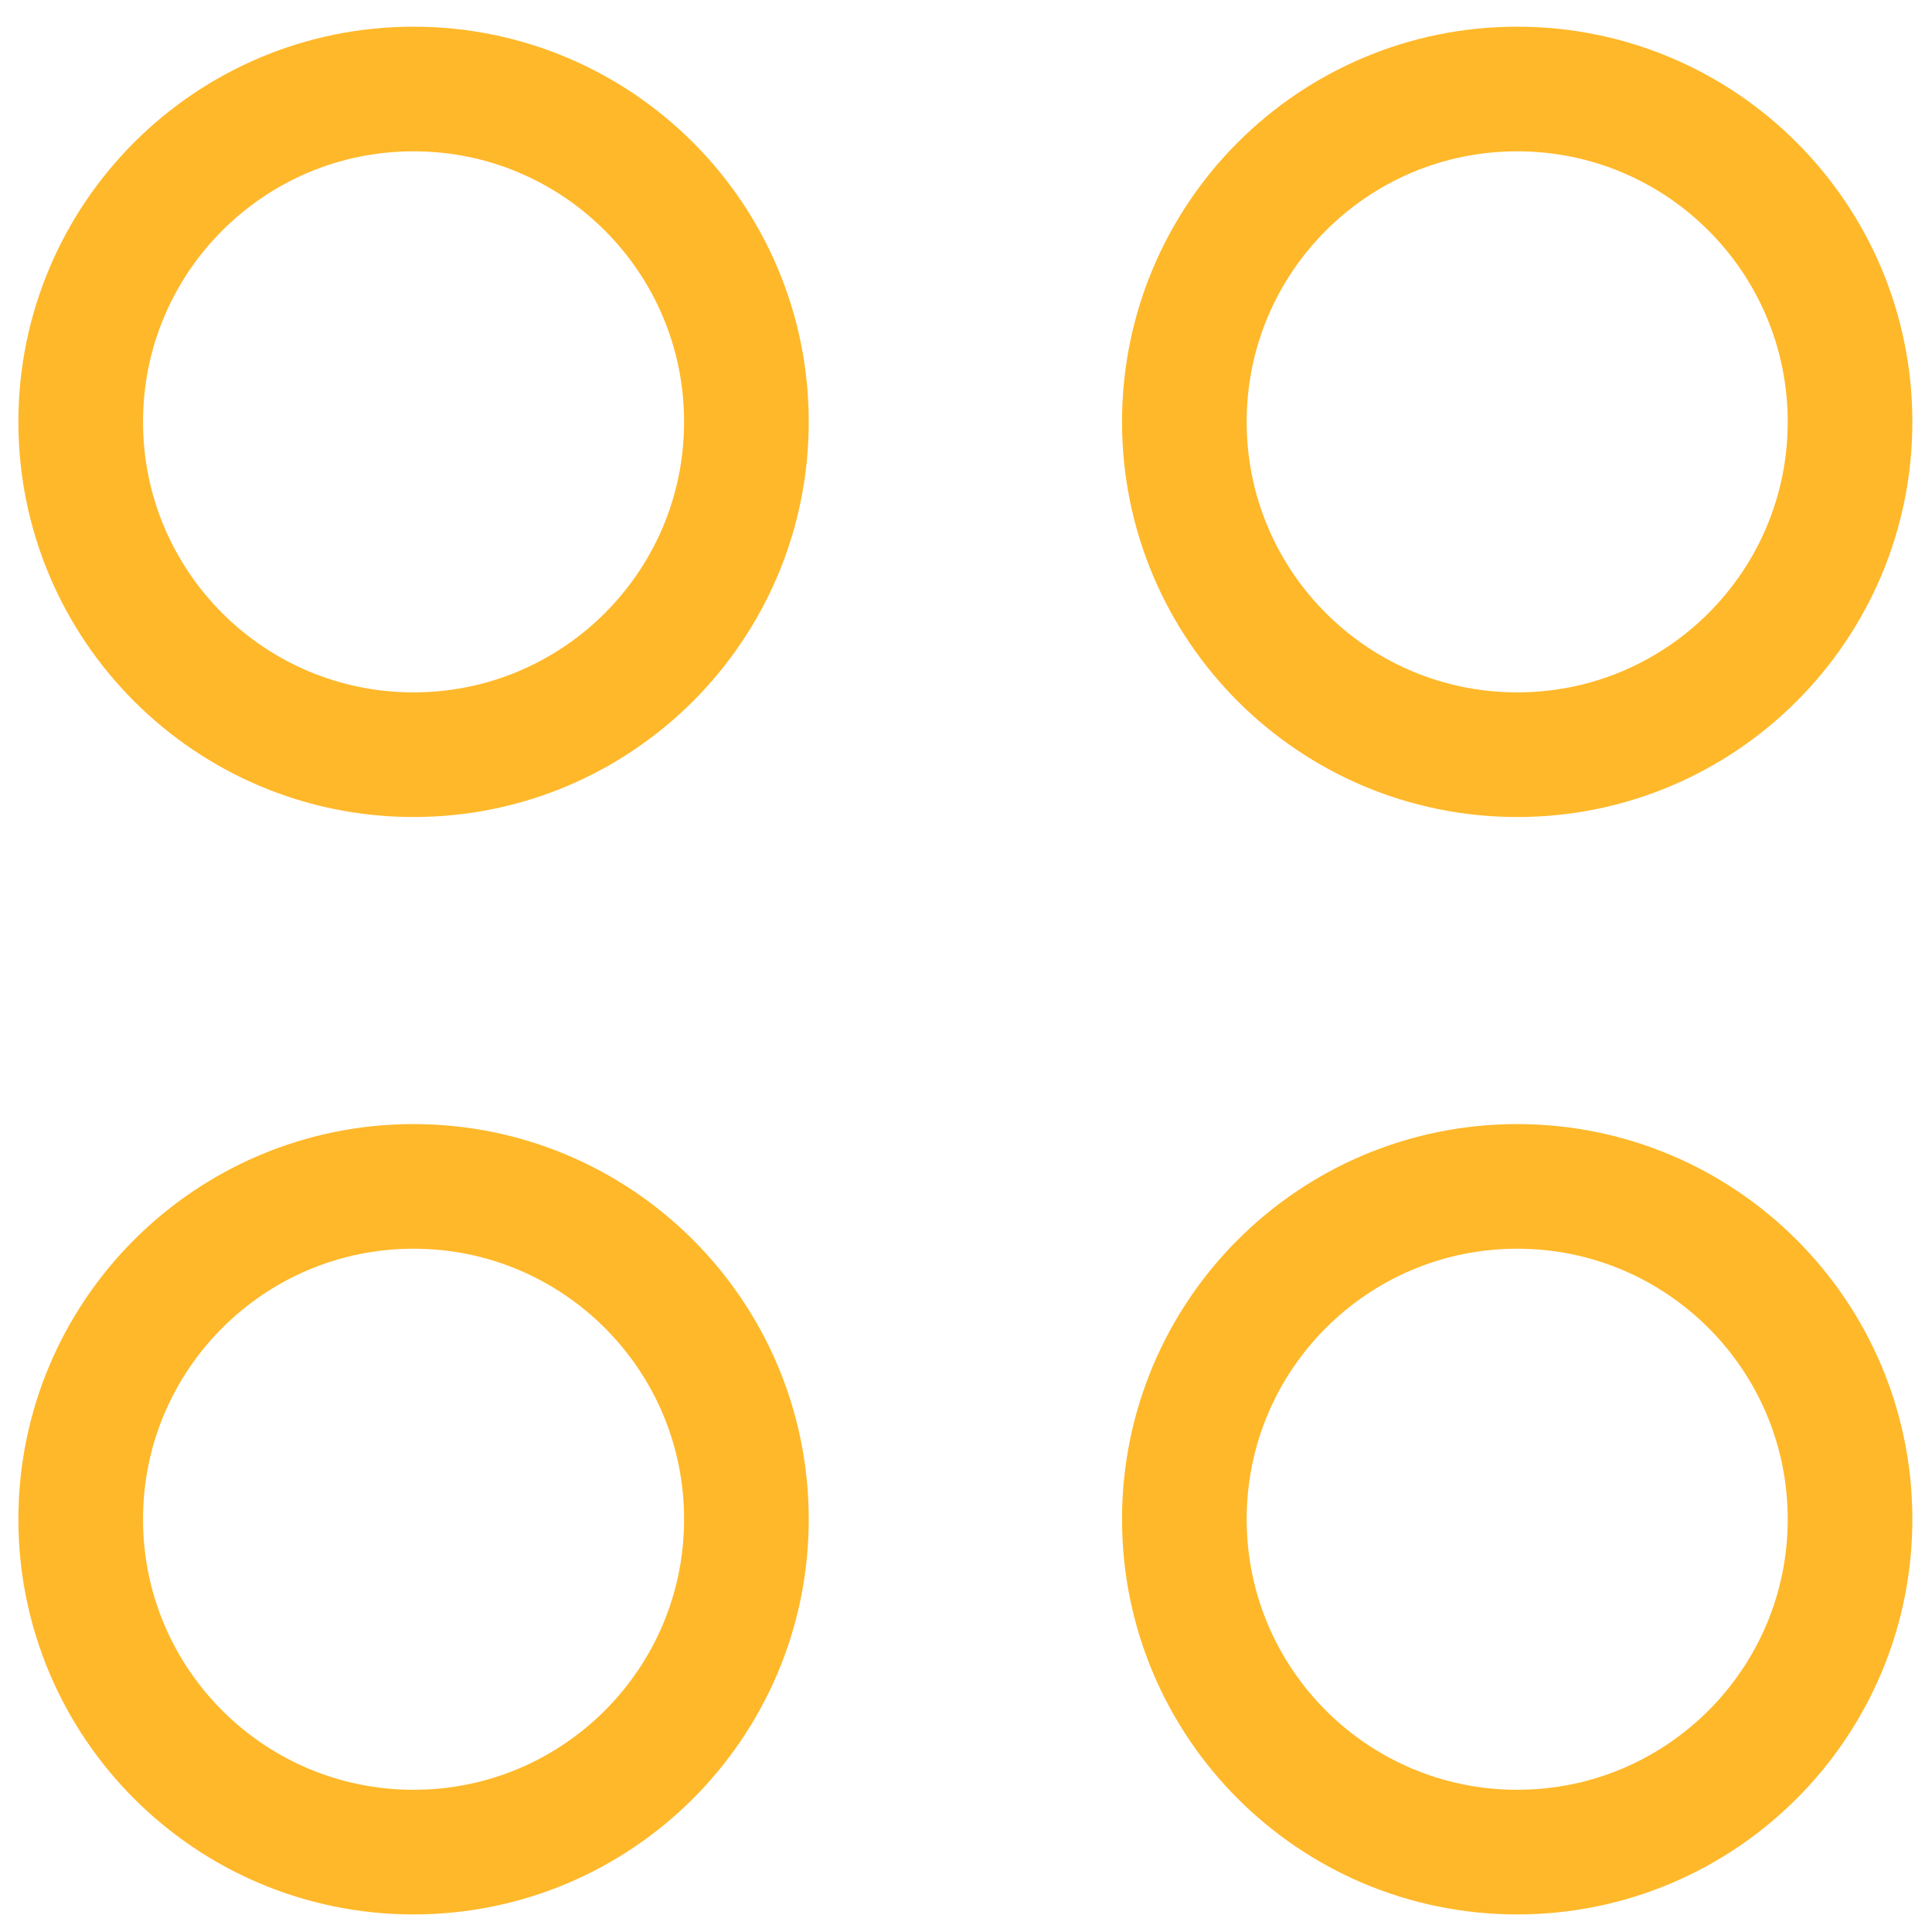
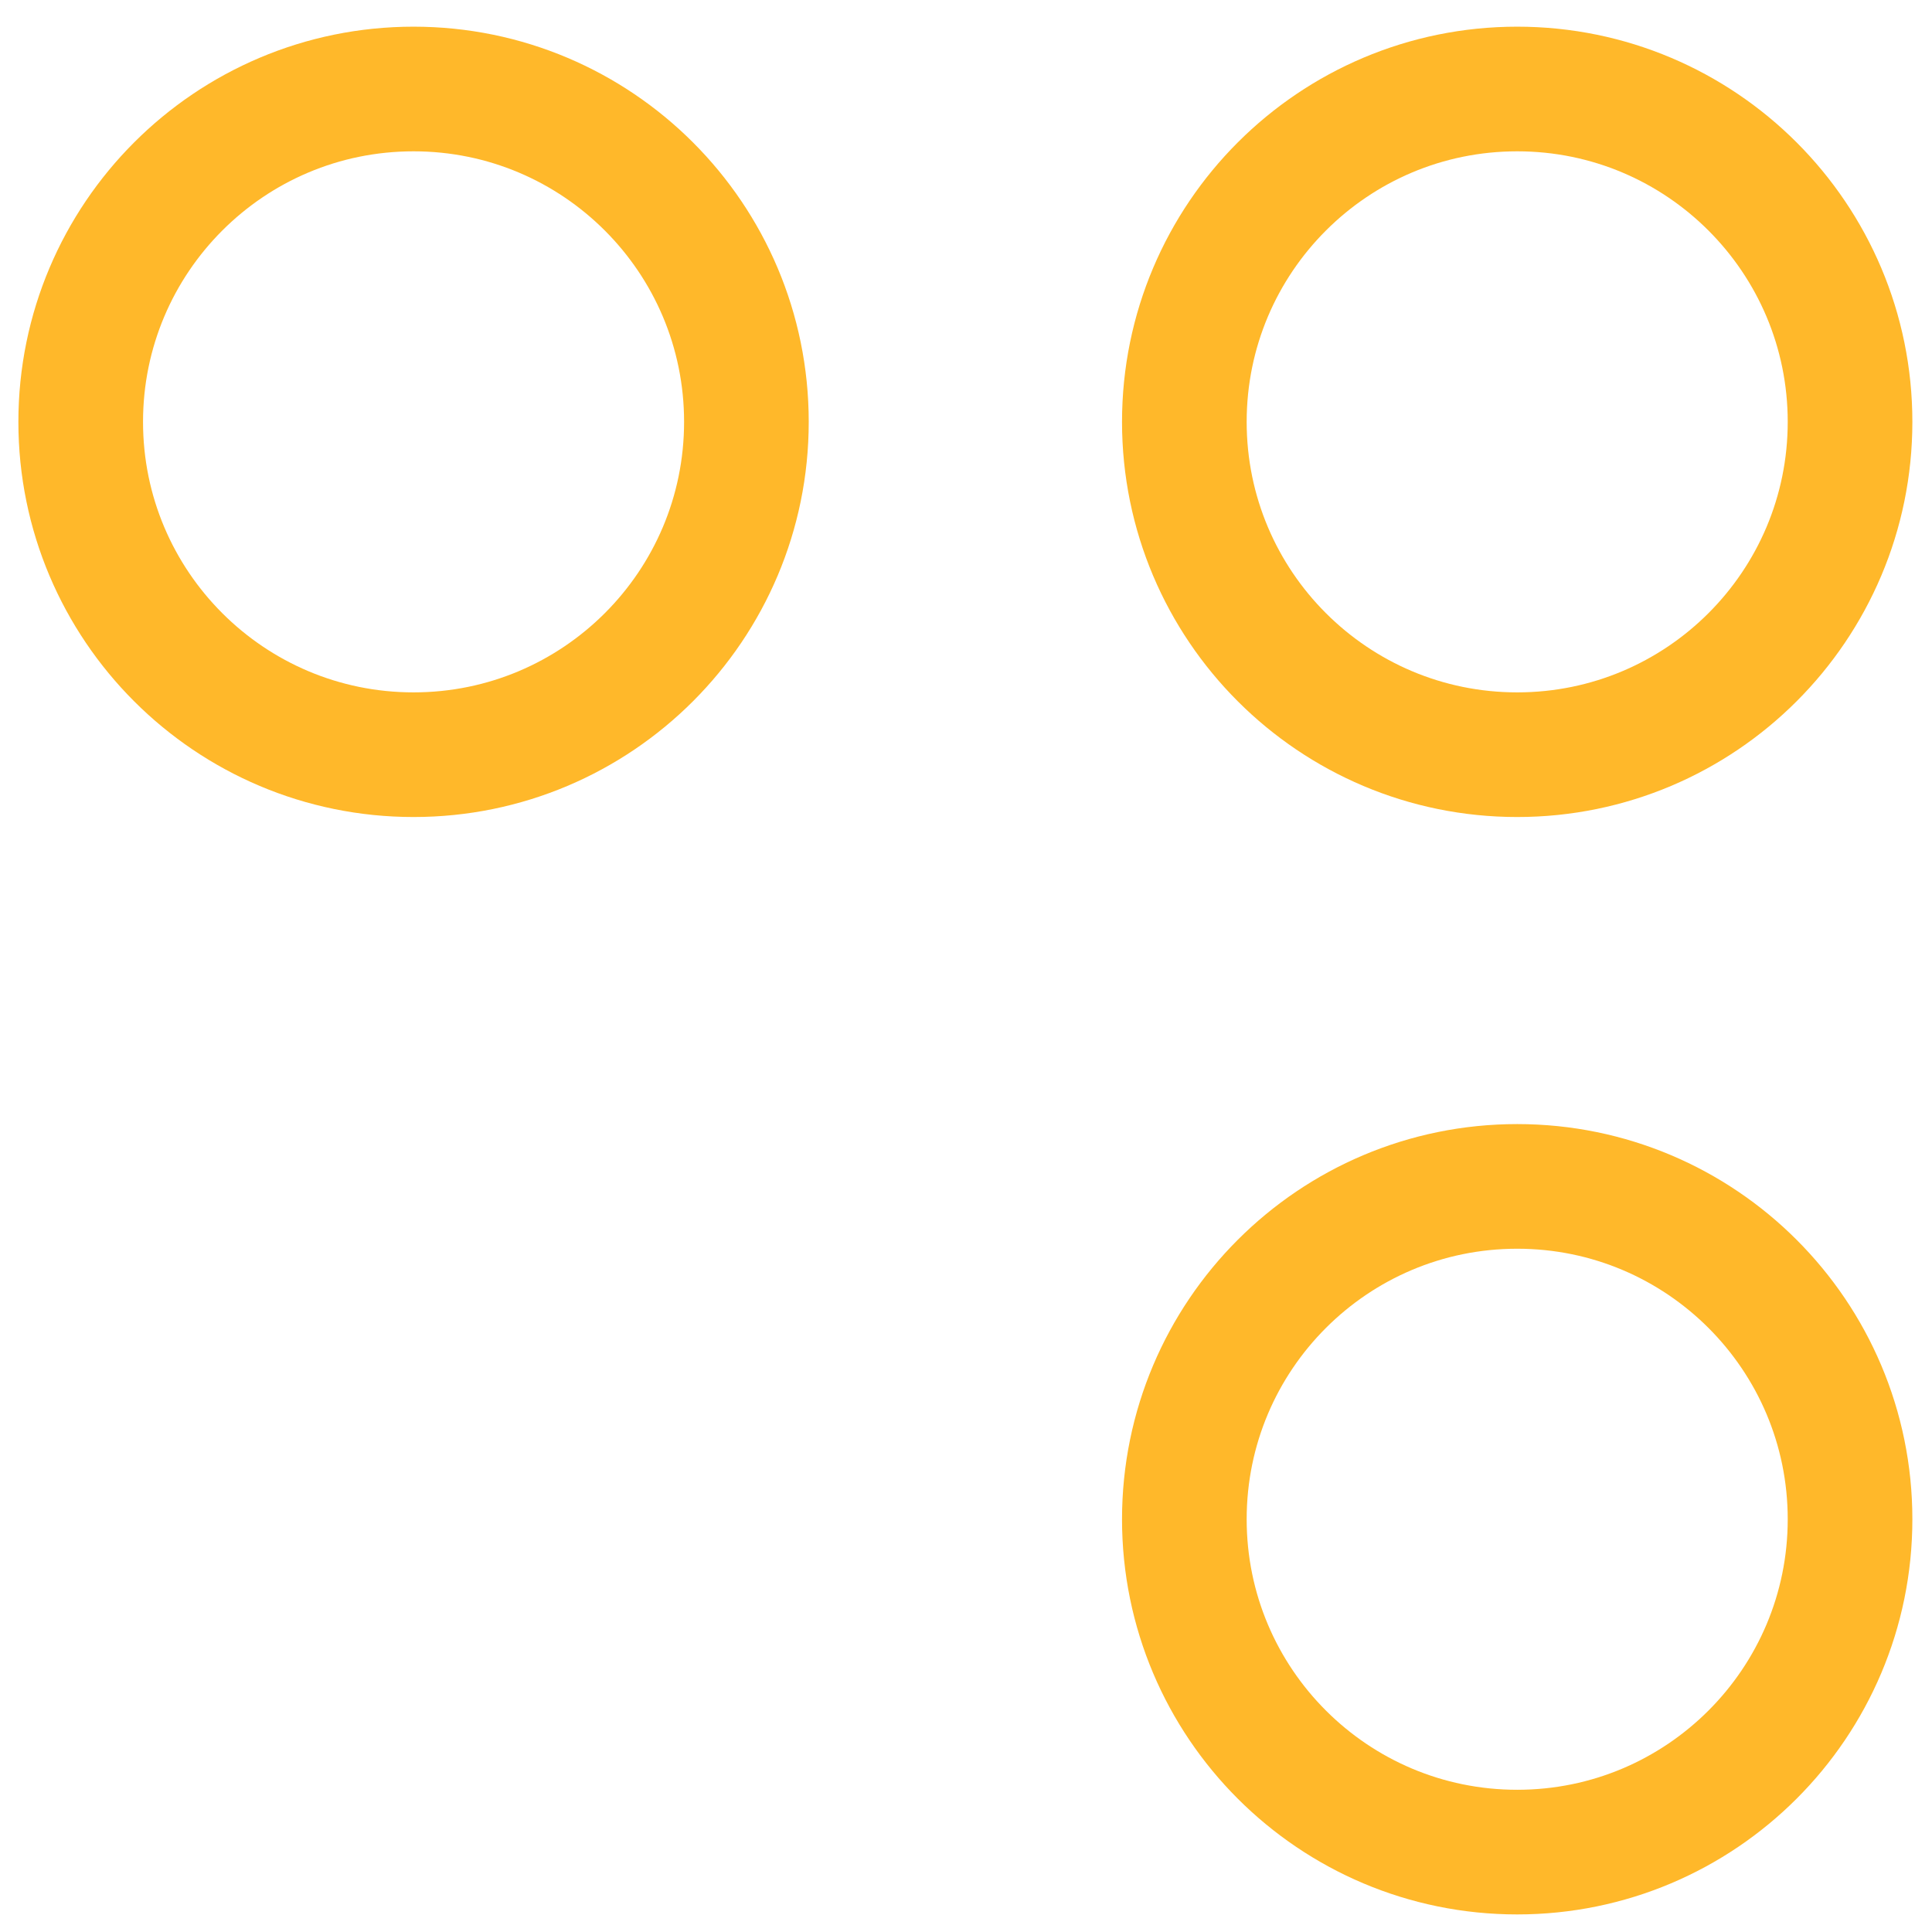
<svg xmlns="http://www.w3.org/2000/svg" width="62" height="62" viewBox="0 0 62 62" fill="none">
  <path d="M13.271 24.219C19.171 24.219 23.953 19.437 23.953 13.538C23.953 7.639 19.171 2.856 13.271 2.856C7.372 2.856 2.59 7.639 2.59 13.538C2.59 19.437 7.372 24.219 13.271 24.219Z" stroke="#FFB82A" stroke-width="4" />
  <path d="M48.689 24.219C54.588 24.219 59.37 19.437 59.37 13.538C59.37 7.639 54.588 2.856 48.689 2.856C42.789 2.856 38.007 7.639 38.007 13.538C38.007 19.437 42.789 24.219 48.689 24.219Z" stroke="#FFB82A" stroke-width="4" />
-   <path d="M13.271 59.436C19.171 59.436 23.953 54.654 23.953 48.754C23.953 42.855 19.171 38.073 13.271 38.073C7.372 38.073 2.59 42.855 2.59 48.754C2.59 54.654 7.372 59.436 13.271 59.436Z" stroke="#FFB82A" stroke-width="4" />
  <path d="M48.689 59.436C54.588 59.436 59.37 54.654 59.37 48.754C59.37 42.855 54.588 38.073 48.689 38.073C42.789 38.073 38.007 42.855 38.007 48.754C38.007 54.654 42.789 59.436 48.689 59.436Z" stroke="#FFB82A" stroke-width="4" />
</svg>